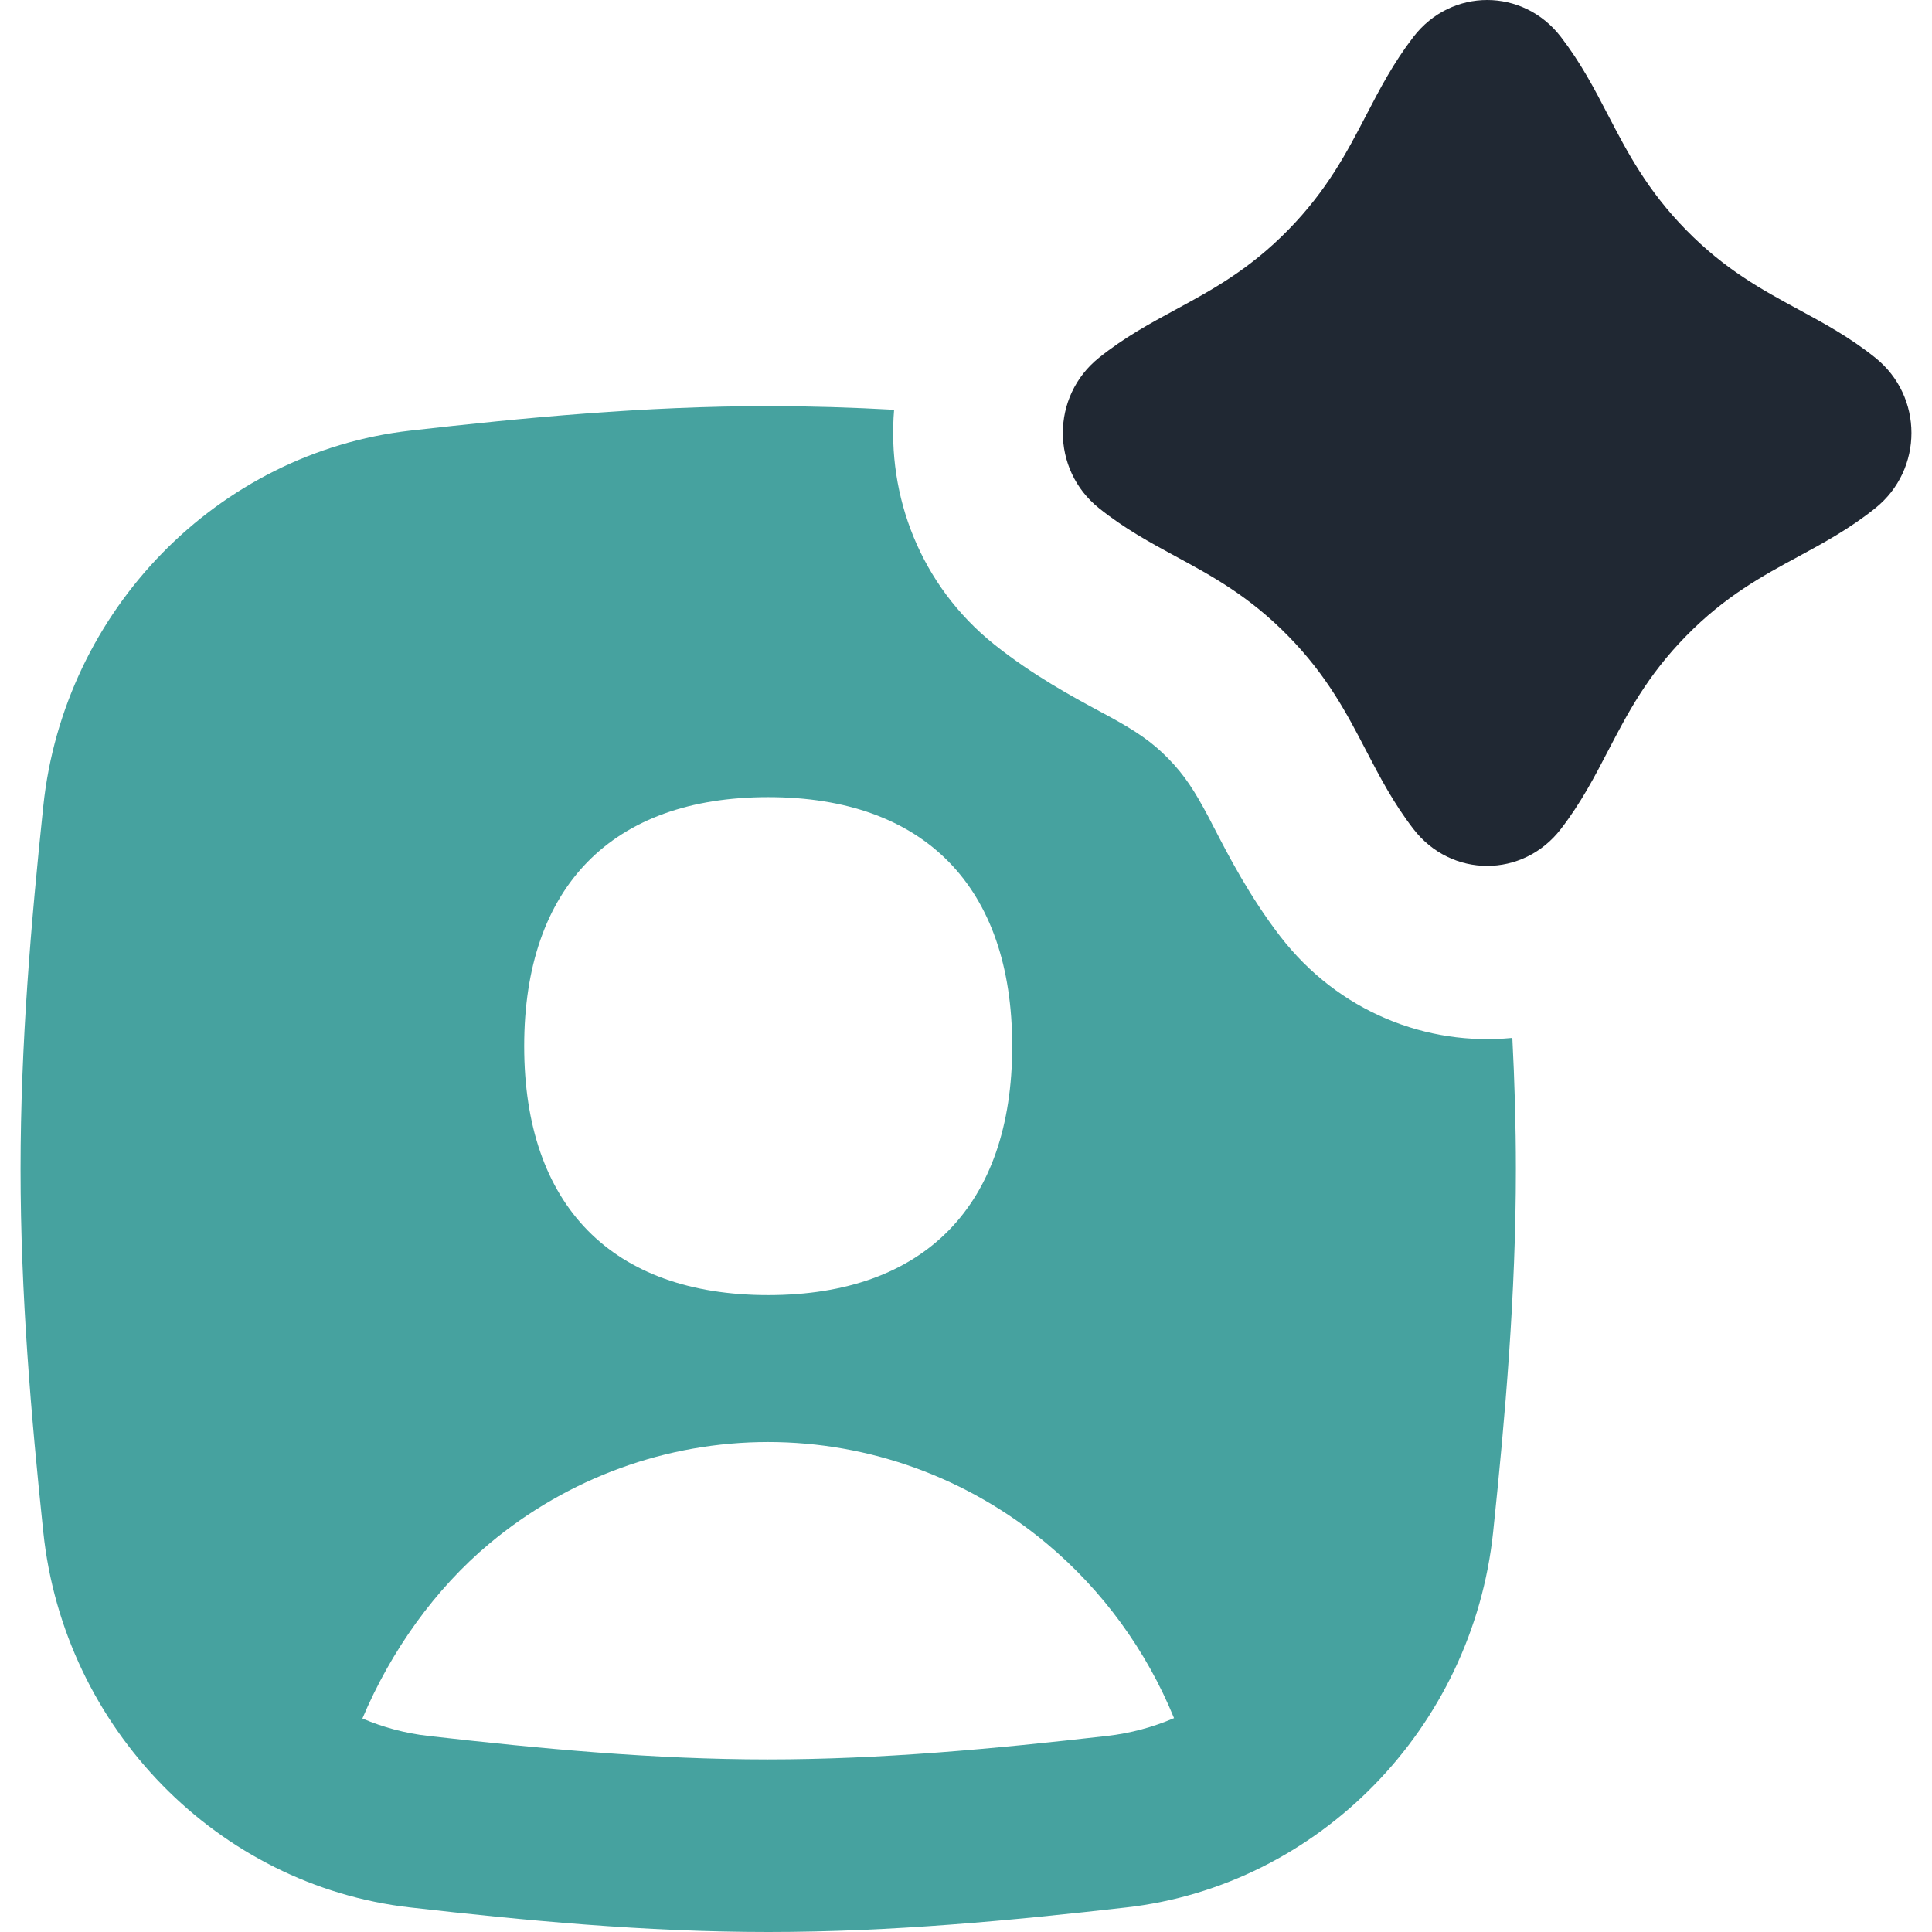
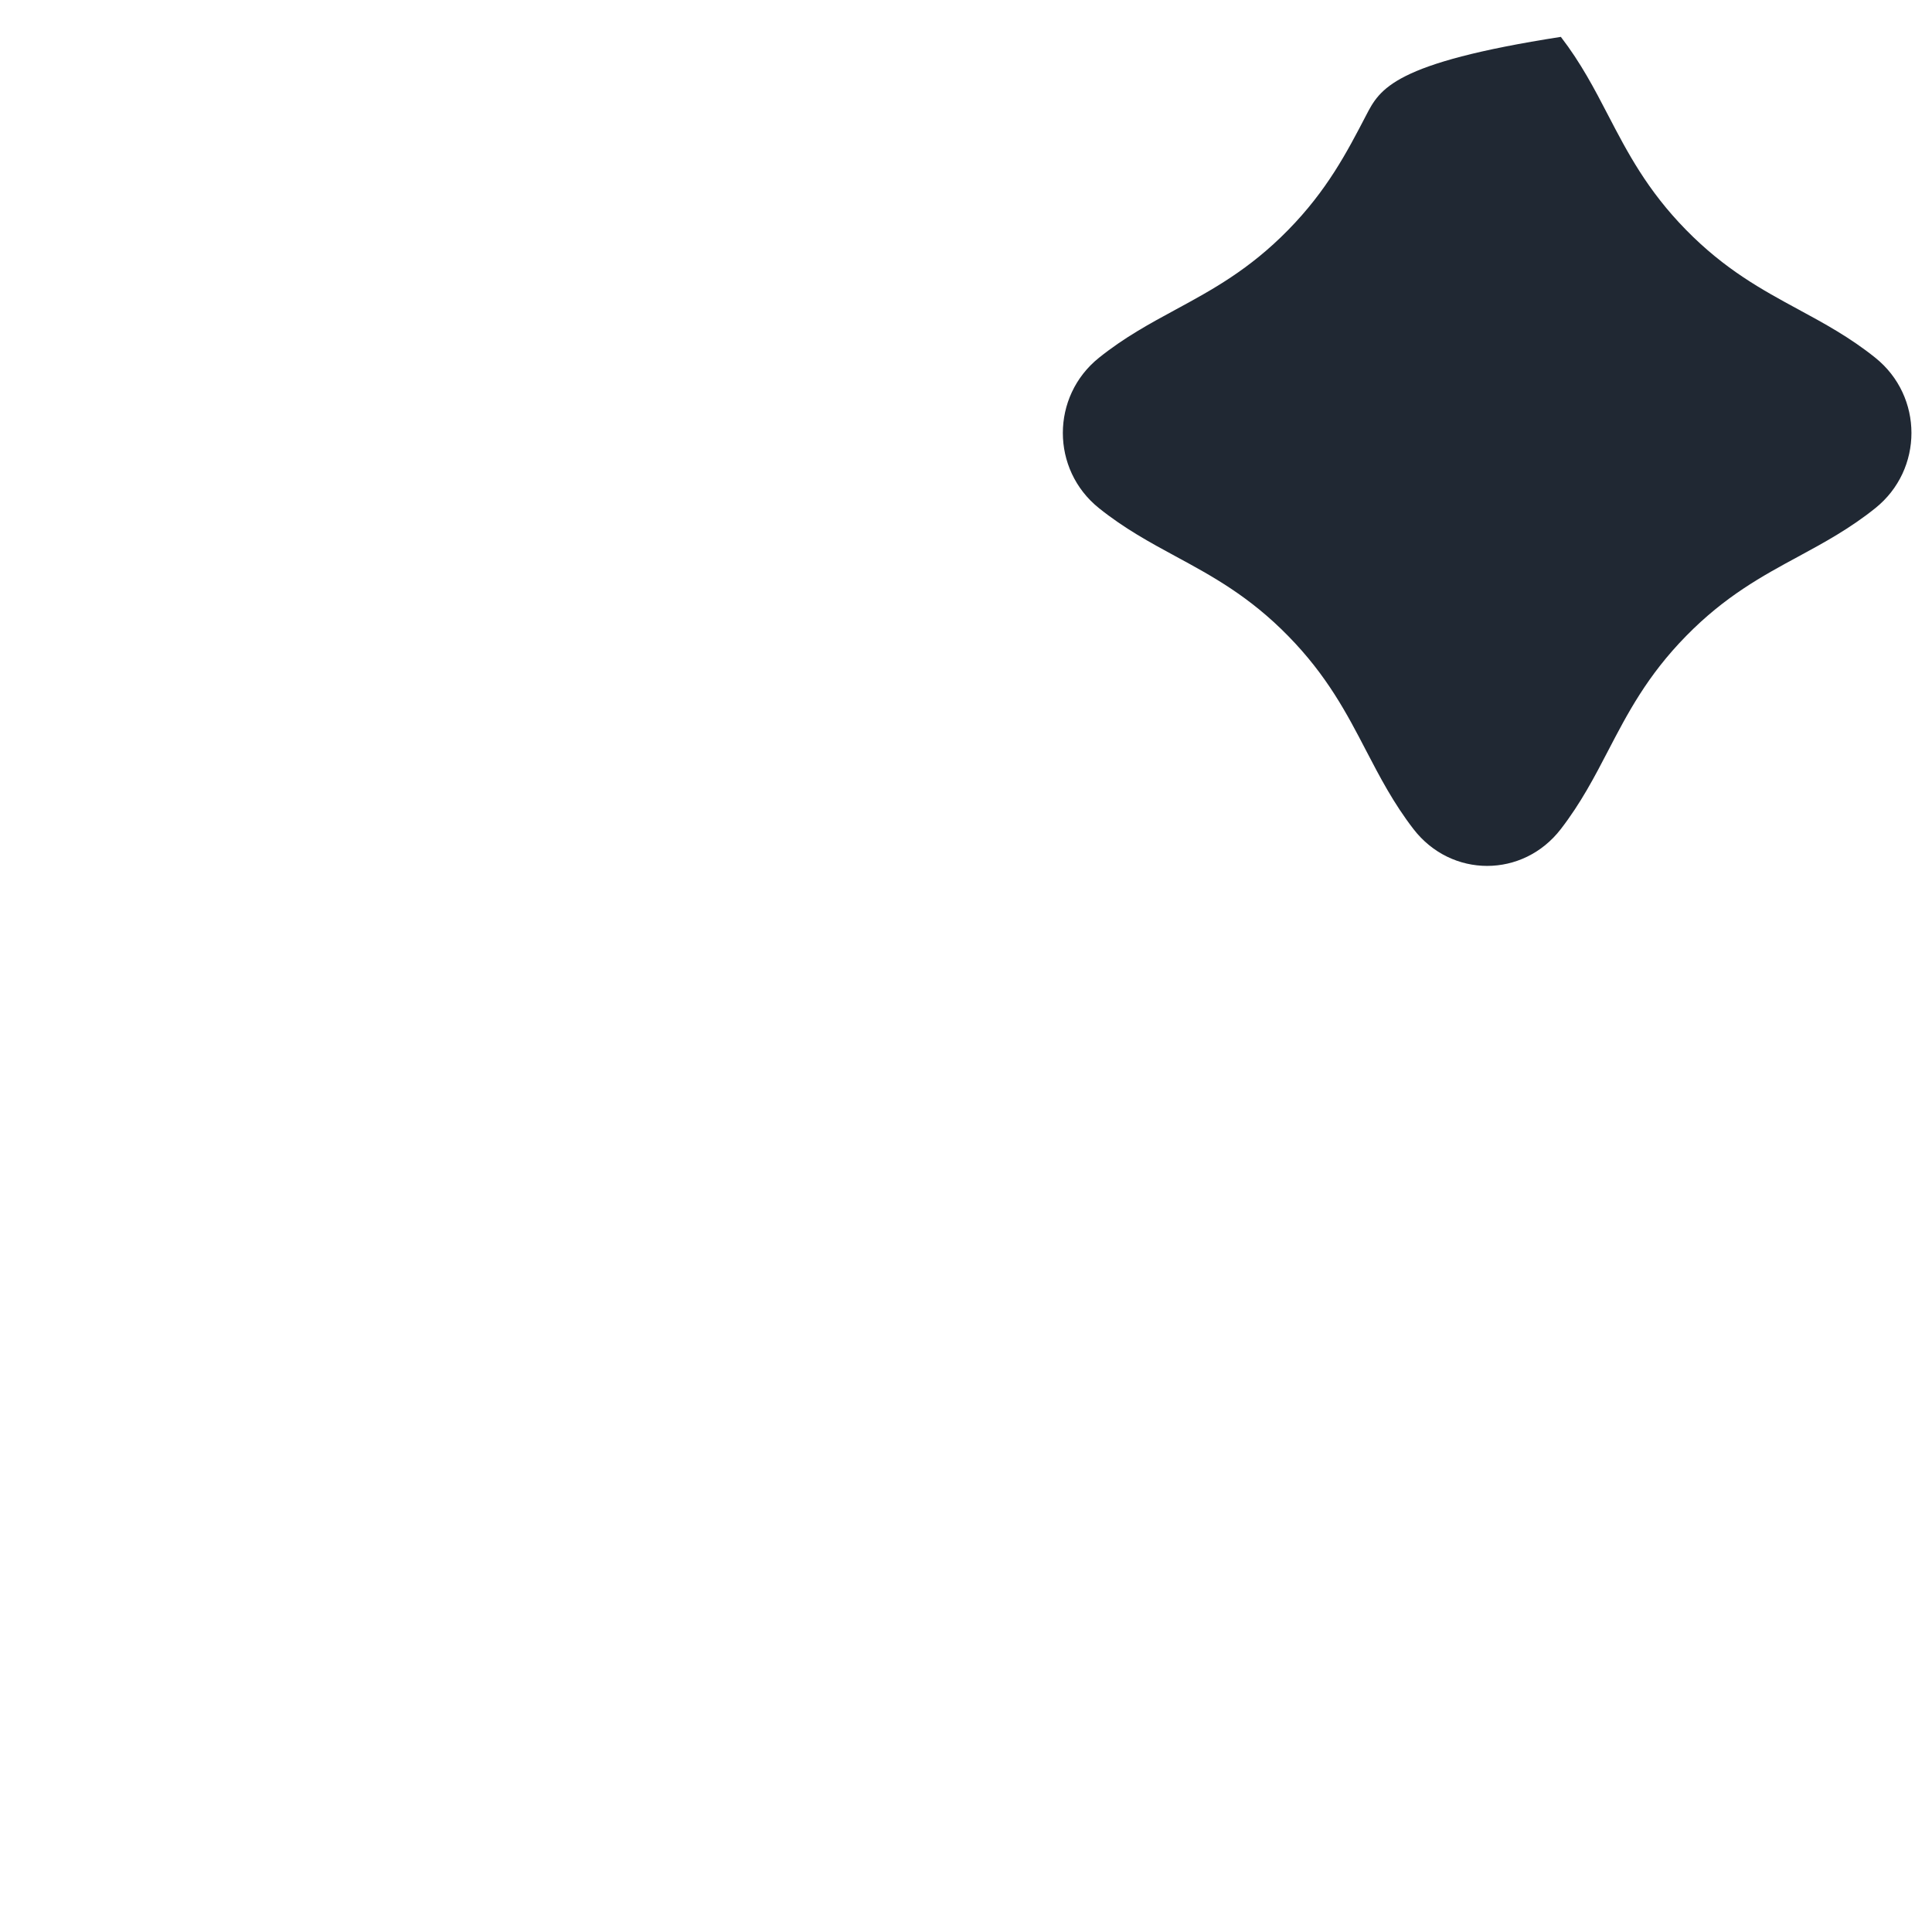
<svg xmlns="http://www.w3.org/2000/svg" width="47" height="47" viewBox="0 0 47 47" fill="none">
-   <path fill-rule="evenodd" clip-rule="evenodd" d="M33.235 2.803C32.765 3.706 32.286 4.627 31.338 5.594C30.39 6.561 29.488 7.05 28.603 7.53C27.976 7.87 27.357 8.205 26.735 8.703C25.563 9.643 25.563 11.422 26.735 12.362C27.357 12.86 27.976 13.196 28.603 13.536C29.488 14.015 30.39 14.504 31.338 15.472C32.286 16.439 32.765 17.359 33.235 18.263C33.569 18.903 33.897 19.535 34.385 20.168C35.306 21.364 37.05 21.364 37.971 20.168C38.459 19.535 38.788 18.903 39.121 18.263C39.592 17.359 40.07 16.439 41.018 15.472C41.966 14.504 42.868 14.015 43.754 13.536C44.381 13.196 45 12.86 45.621 12.362C46.793 11.422 46.793 9.643 45.621 8.703C45 8.205 44.381 7.87 43.754 7.53C42.868 7.05 41.966 6.561 41.018 5.594C40.07 4.627 39.591 3.706 39.121 2.803C38.788 2.162 38.459 1.531 37.971 0.897C37.05 -0.299 35.306 -0.299 34.385 0.897C33.897 1.531 33.568 2.162 33.235 2.803Z" fill="#202833" />
-   <path fill-rule="evenodd" clip-rule="evenodd" d="M24.184 15.675C22.386 14.232 21.575 12.065 21.751 9.969C20.742 9.913 19.72 9.88 18.689 9.88C15.682 9.88 12.756 10.161 9.979 10.476C5.306 11.008 1.554 14.832 1.053 19.611C0.757 22.431 0.5 25.395 0.5 28.44C0.5 31.485 0.757 34.449 1.053 37.269C1.554 42.048 5.306 45.872 9.979 46.403C12.756 46.719 15.682 47 18.689 47C21.695 47 24.621 46.719 27.398 46.403C32.071 45.872 35.823 42.048 36.324 37.269C36.619 34.449 36.877 31.485 36.877 28.44C36.877 27.365 36.845 26.3 36.791 25.249C34.718 25.451 32.566 24.625 31.139 22.772C30.398 21.809 29.87 20.787 29.546 20.158L29.545 20.157L29.544 20.155L29.543 20.154C29.489 20.048 29.441 19.954 29.398 19.873C29.066 19.249 28.821 18.861 28.419 18.451C28.016 18.04 27.636 17.79 27.025 17.452C26.944 17.407 26.85 17.357 26.745 17.301C26.129 16.969 25.128 16.431 24.184 15.675ZM25.457 37.545C26.826 38.688 27.888 40.151 28.561 41.797C28.048 42.017 27.5 42.166 26.929 42.231C24.188 42.543 21.447 42.802 18.677 42.802C15.907 42.802 13.166 42.543 10.425 42.231C9.862 42.167 9.322 42.022 8.816 41.806C9.509 40.165 10.58 38.657 11.913 37.545C13.824 35.951 16.216 35.08 18.685 35.08C21.153 35.08 23.546 35.951 25.457 37.545ZM18.688 31.506C22.487 31.506 24.624 29.326 24.624 25.449C24.624 21.572 22.487 19.392 18.688 19.392C14.889 19.392 12.752 21.572 12.752 25.449C12.752 29.326 14.889 31.506 18.688 31.506Z" fill="#46A29F" />
+   <path fill-rule="evenodd" clip-rule="evenodd" d="M33.235 2.803C32.765 3.706 32.286 4.627 31.338 5.594C30.39 6.561 29.488 7.05 28.603 7.53C27.976 7.87 27.357 8.205 26.735 8.703C25.563 9.643 25.563 11.422 26.735 12.362C27.357 12.86 27.976 13.196 28.603 13.536C29.488 14.015 30.39 14.504 31.338 15.472C32.286 16.439 32.765 17.359 33.235 18.263C33.569 18.903 33.897 19.535 34.385 20.168C35.306 21.364 37.05 21.364 37.971 20.168C38.459 19.535 38.788 18.903 39.121 18.263C39.592 17.359 40.07 16.439 41.018 15.472C41.966 14.504 42.868 14.015 43.754 13.536C44.381 13.196 45 12.86 45.621 12.362C46.793 11.422 46.793 9.643 45.621 8.703C45 8.205 44.381 7.87 43.754 7.53C42.868 7.05 41.966 6.561 41.018 5.594C40.07 4.627 39.591 3.706 39.121 2.803C38.788 2.162 38.459 1.531 37.971 0.897C33.897 1.531 33.568 2.162 33.235 2.803Z" fill="#202833" />
</svg>